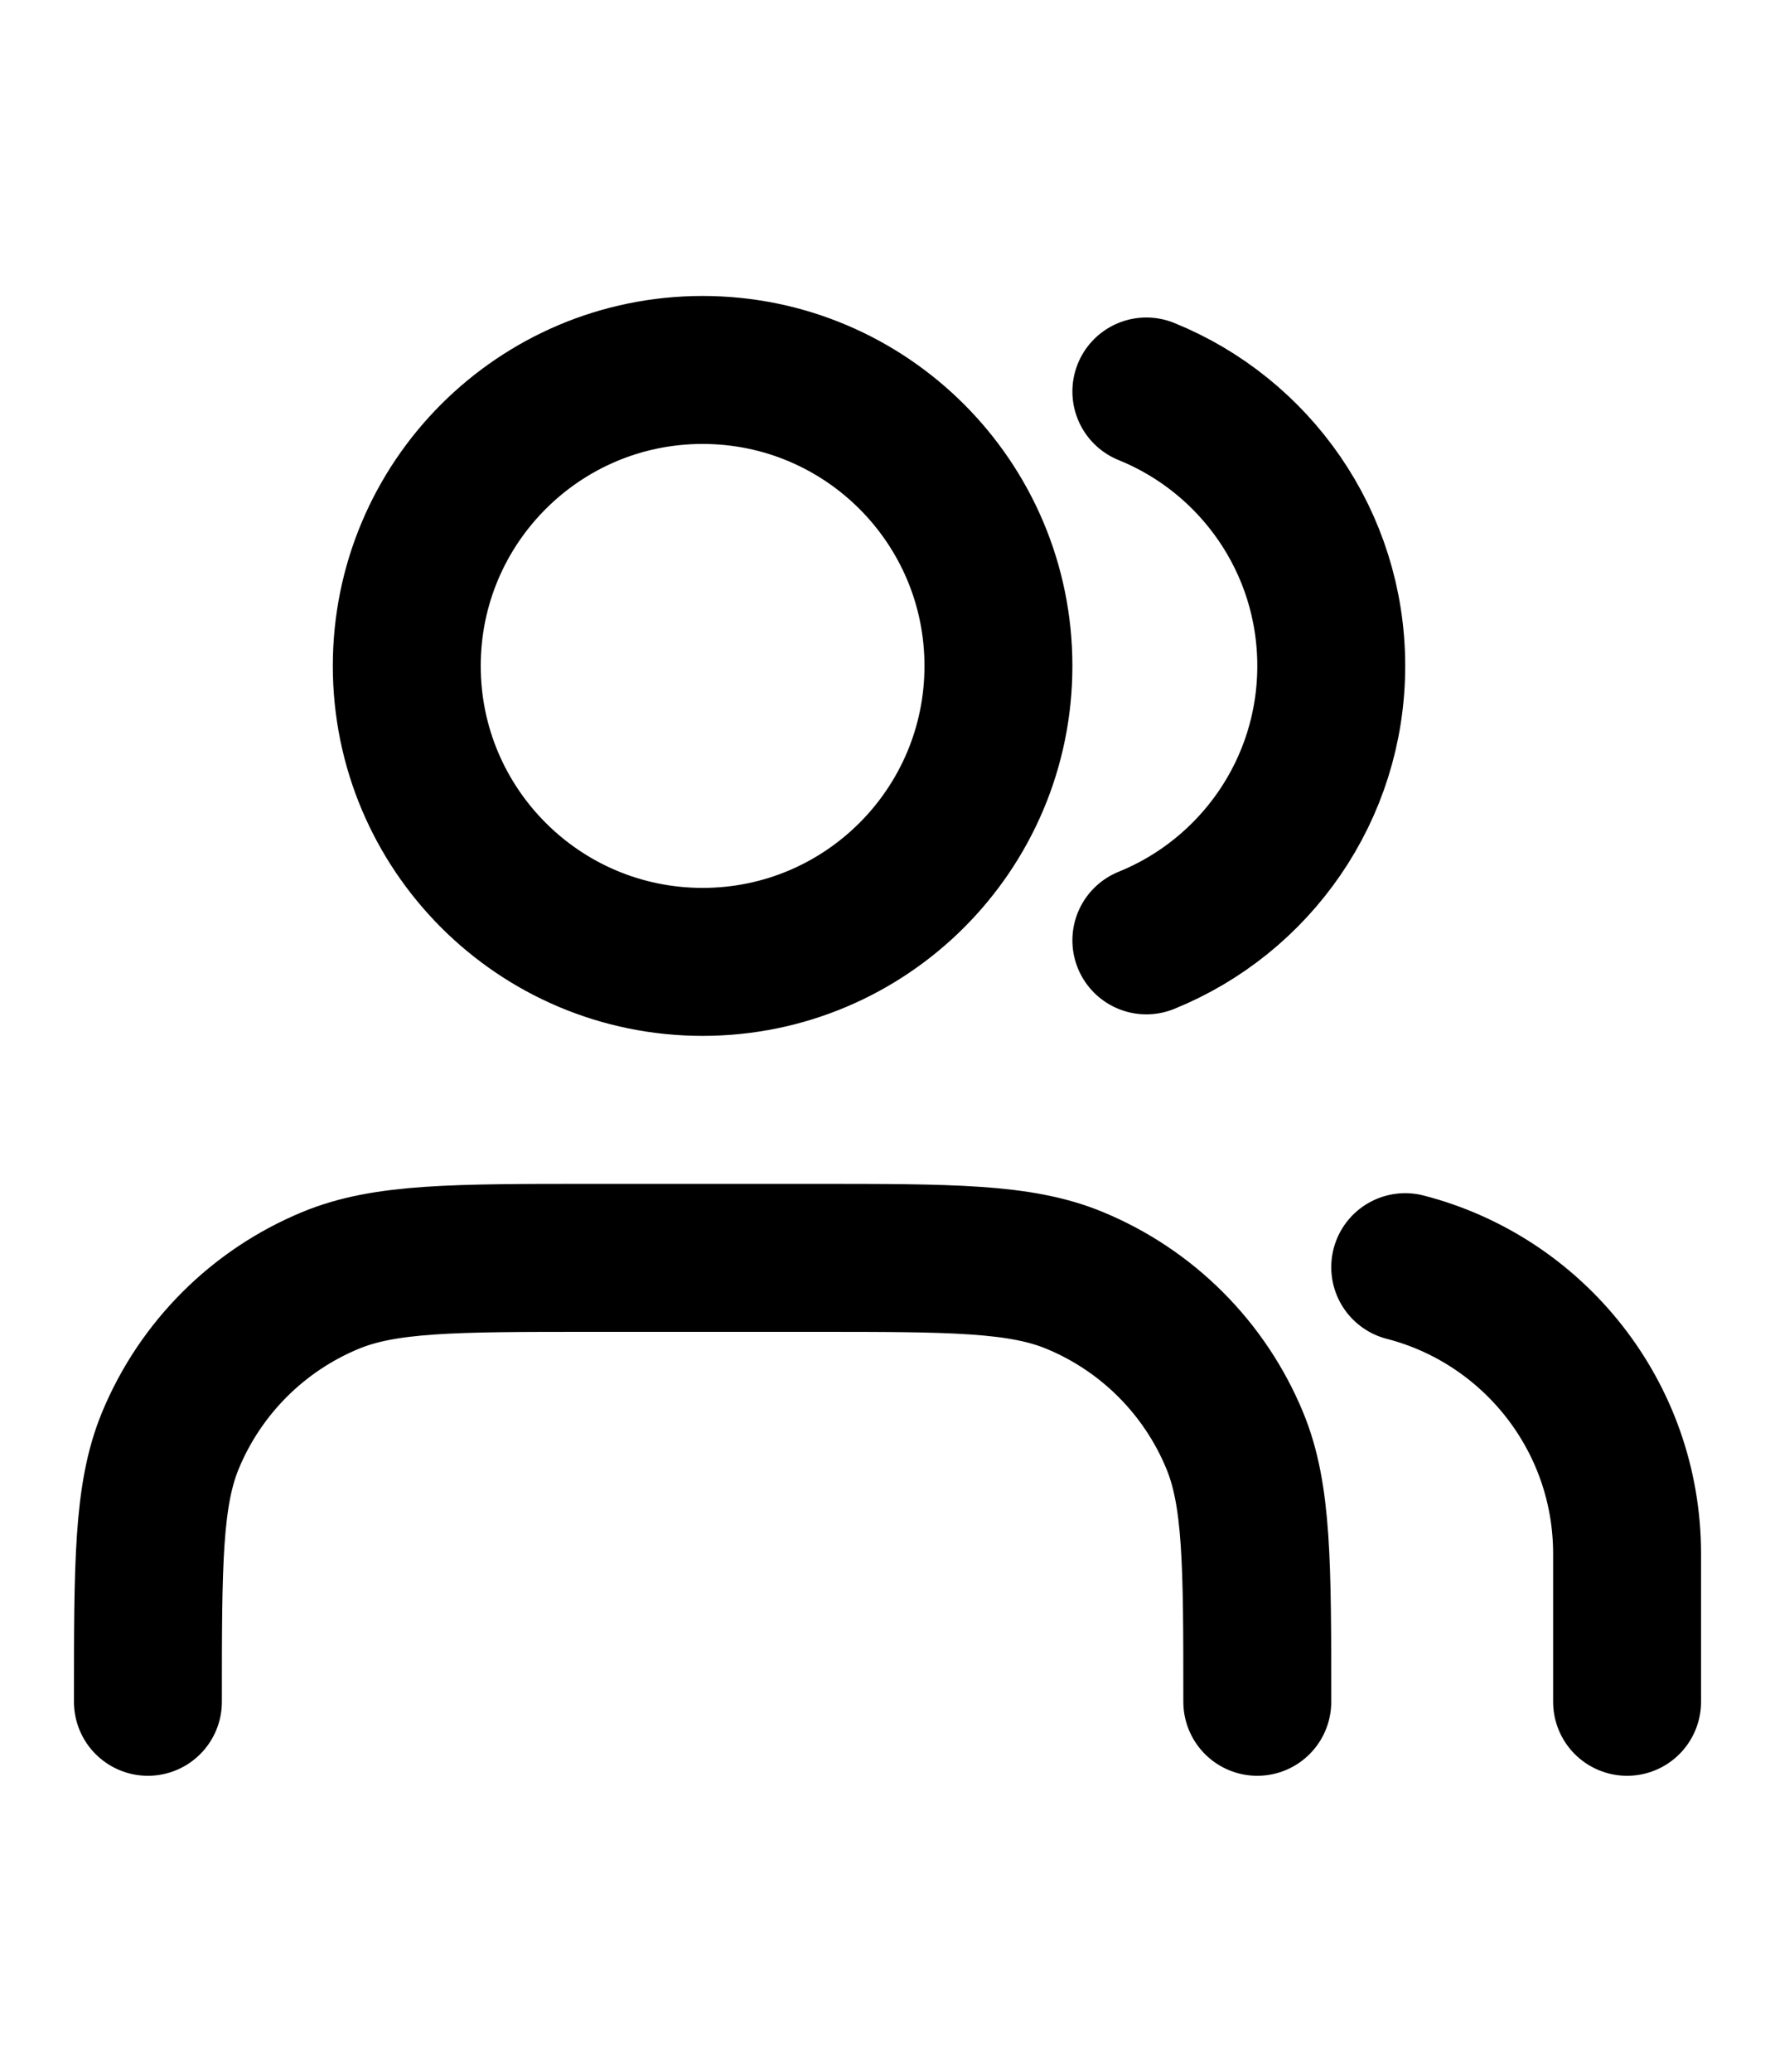
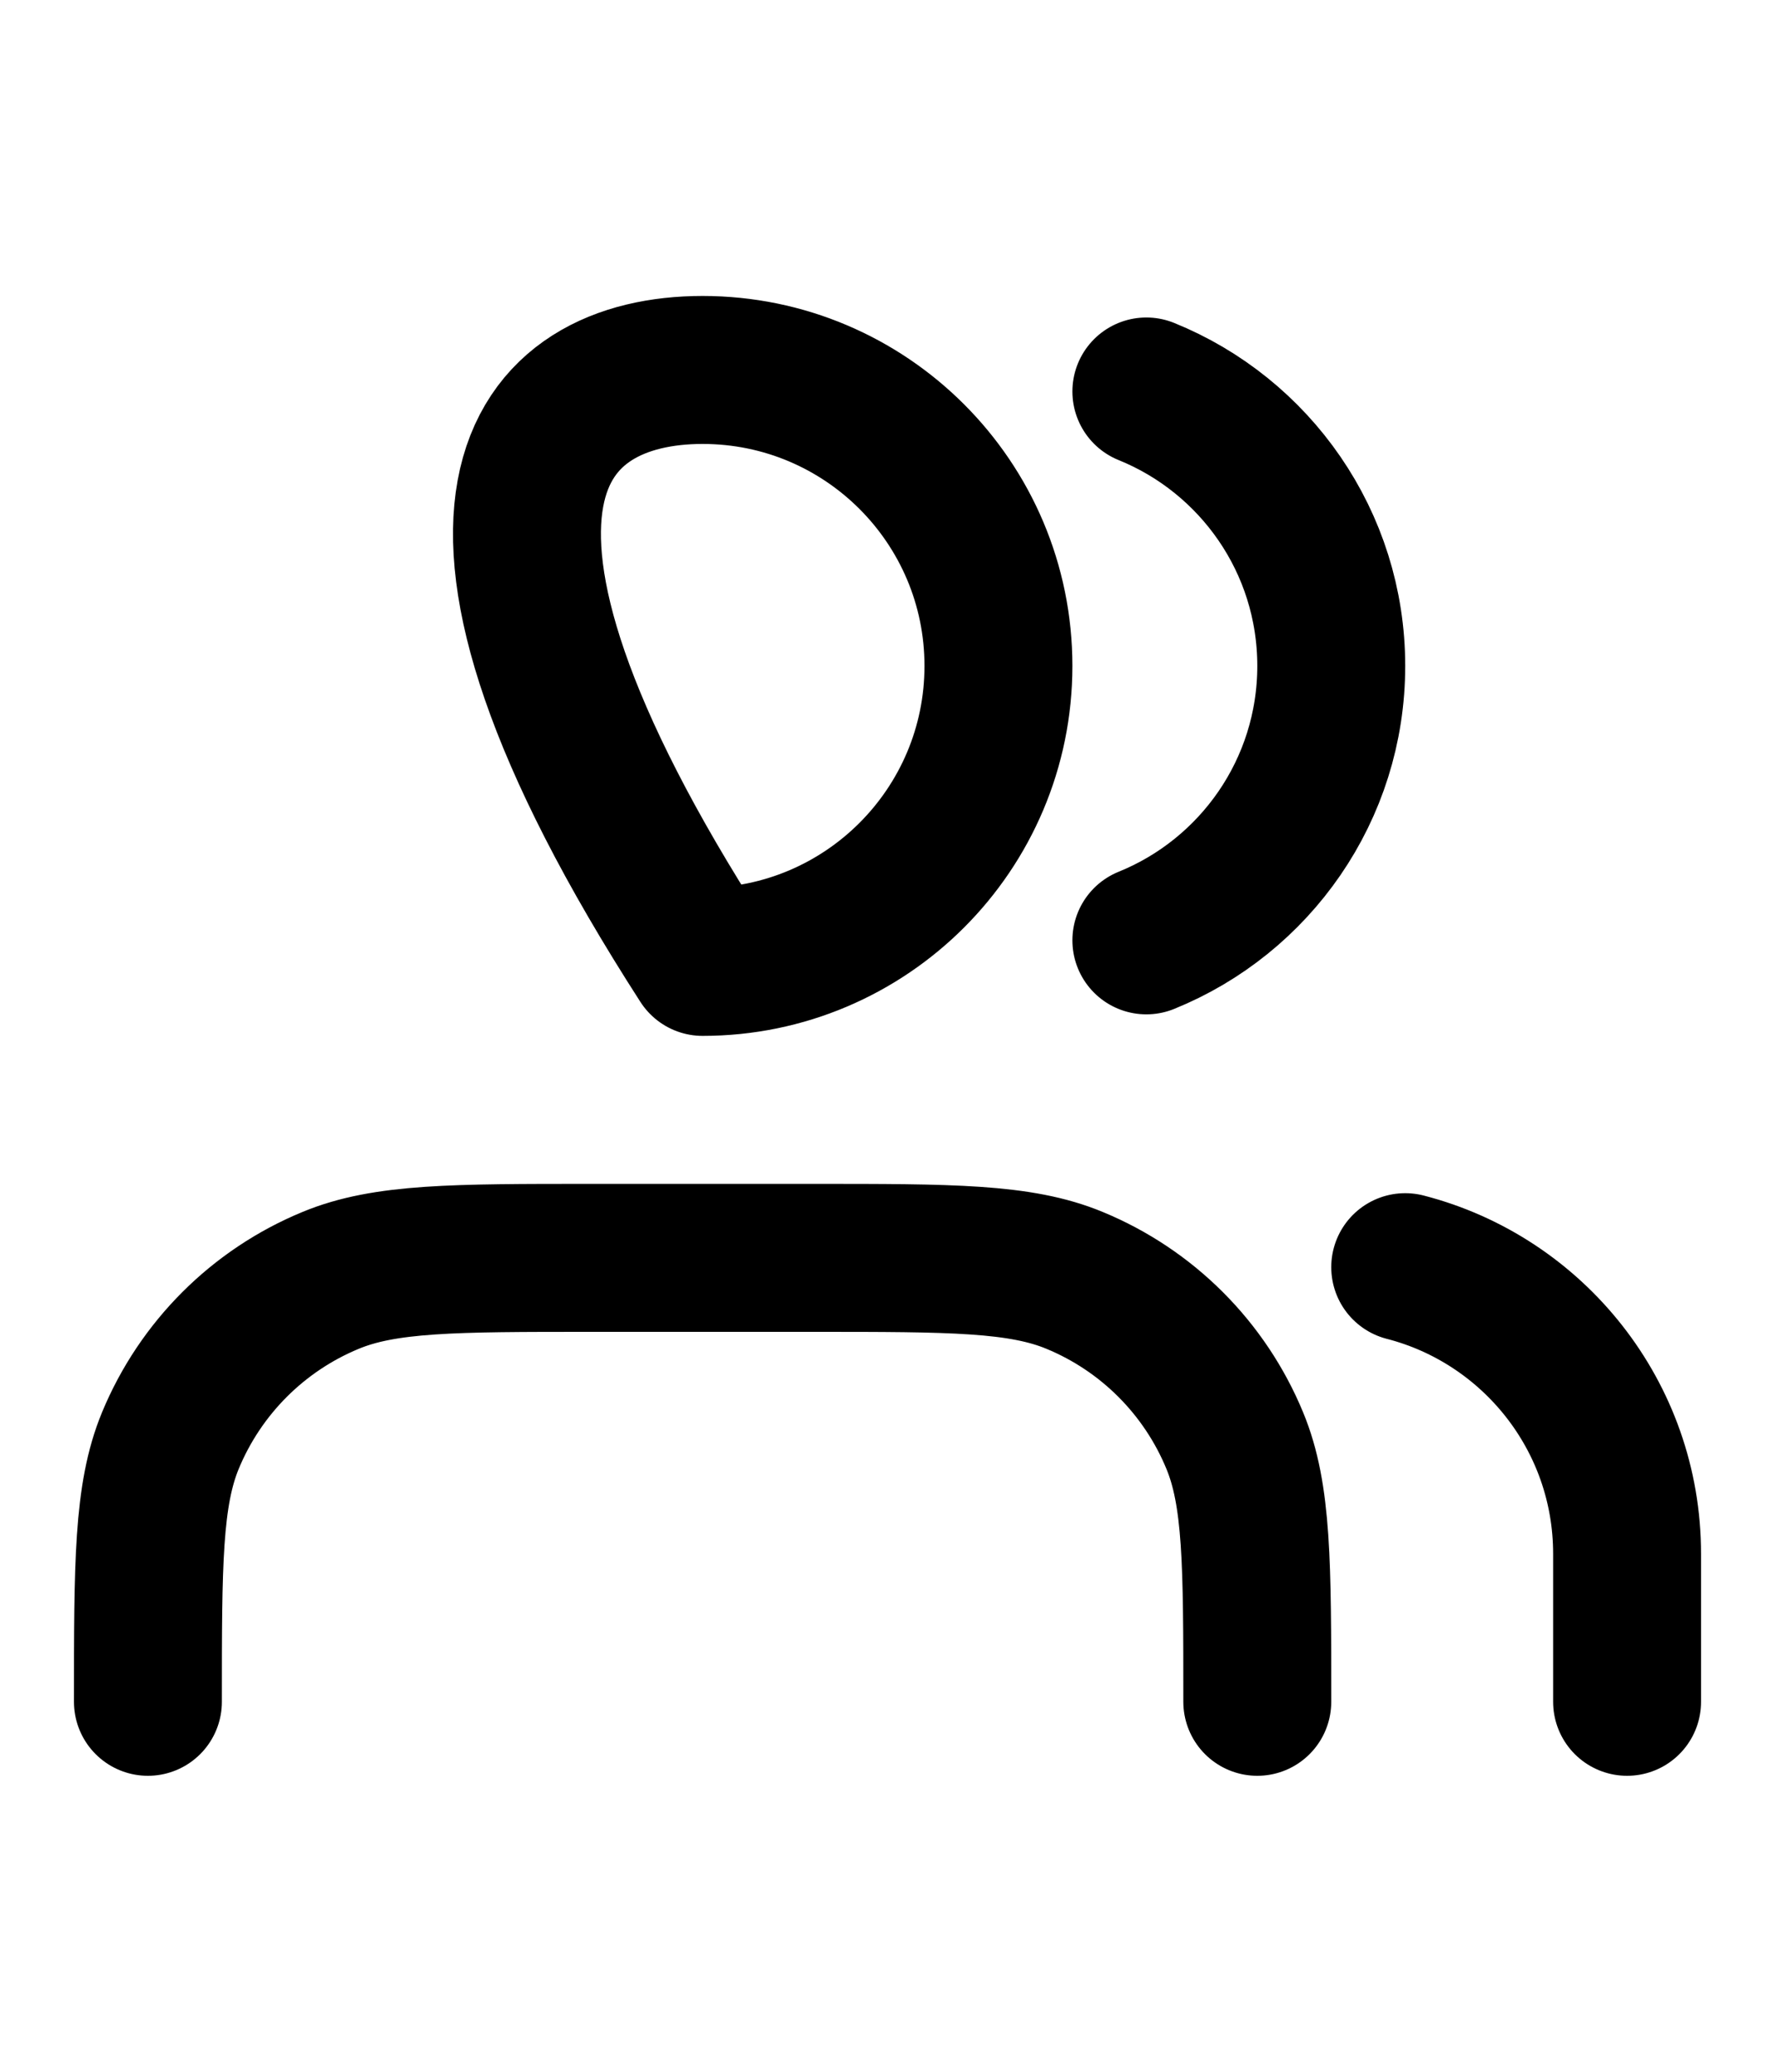
<svg xmlns="http://www.w3.org/2000/svg" width="24" height="28" viewBox="0 0 24 28" fill="none">
-   <path d="M22 23V21C22 19.136 20.725 17.57 19 17.126M15.5 5.291C16.966 5.884 18 7.321 18 9C18 10.679 16.966 12.116 15.5 12.709M17 23C17 21.136 17 20.204 16.695 19.469C16.29 18.489 15.511 17.71 14.531 17.305C13.796 17 12.864 17 11 17H8C6.136 17 5.204 17 4.469 17.305C3.489 17.71 2.71 18.489 2.304 19.469C2 20.204 2 21.136 2 23M13.5 9C13.5 11.209 11.709 13 9.5 13C7.291 13 5.5 11.209 5.5 9C5.5 6.791 7.291 5 9.5 5C11.709 5 13.5 6.791 13.5 9Z" stroke="black" stroke-width="2" stroke-linecap="round" stroke-linejoin="round" />
+   <path d="M22 23V21C22 19.136 20.725 17.57 19 17.126M15.5 5.291C16.966 5.884 18 7.321 18 9C18 10.679 16.966 12.116 15.5 12.709M17 23C17 21.136 17 20.204 16.695 19.469C16.29 18.489 15.511 17.71 14.531 17.305C13.796 17 12.864 17 11 17H8C6.136 17 5.204 17 4.469 17.305C3.489 17.71 2.71 18.489 2.304 19.469C2 20.204 2 21.136 2 23M13.5 9C13.5 11.209 11.709 13 9.5 13C5.5 6.791 7.291 5 9.5 5C11.709 5 13.5 6.791 13.5 9Z" stroke="black" stroke-width="2" stroke-linecap="round" stroke-linejoin="round" />
</svg>